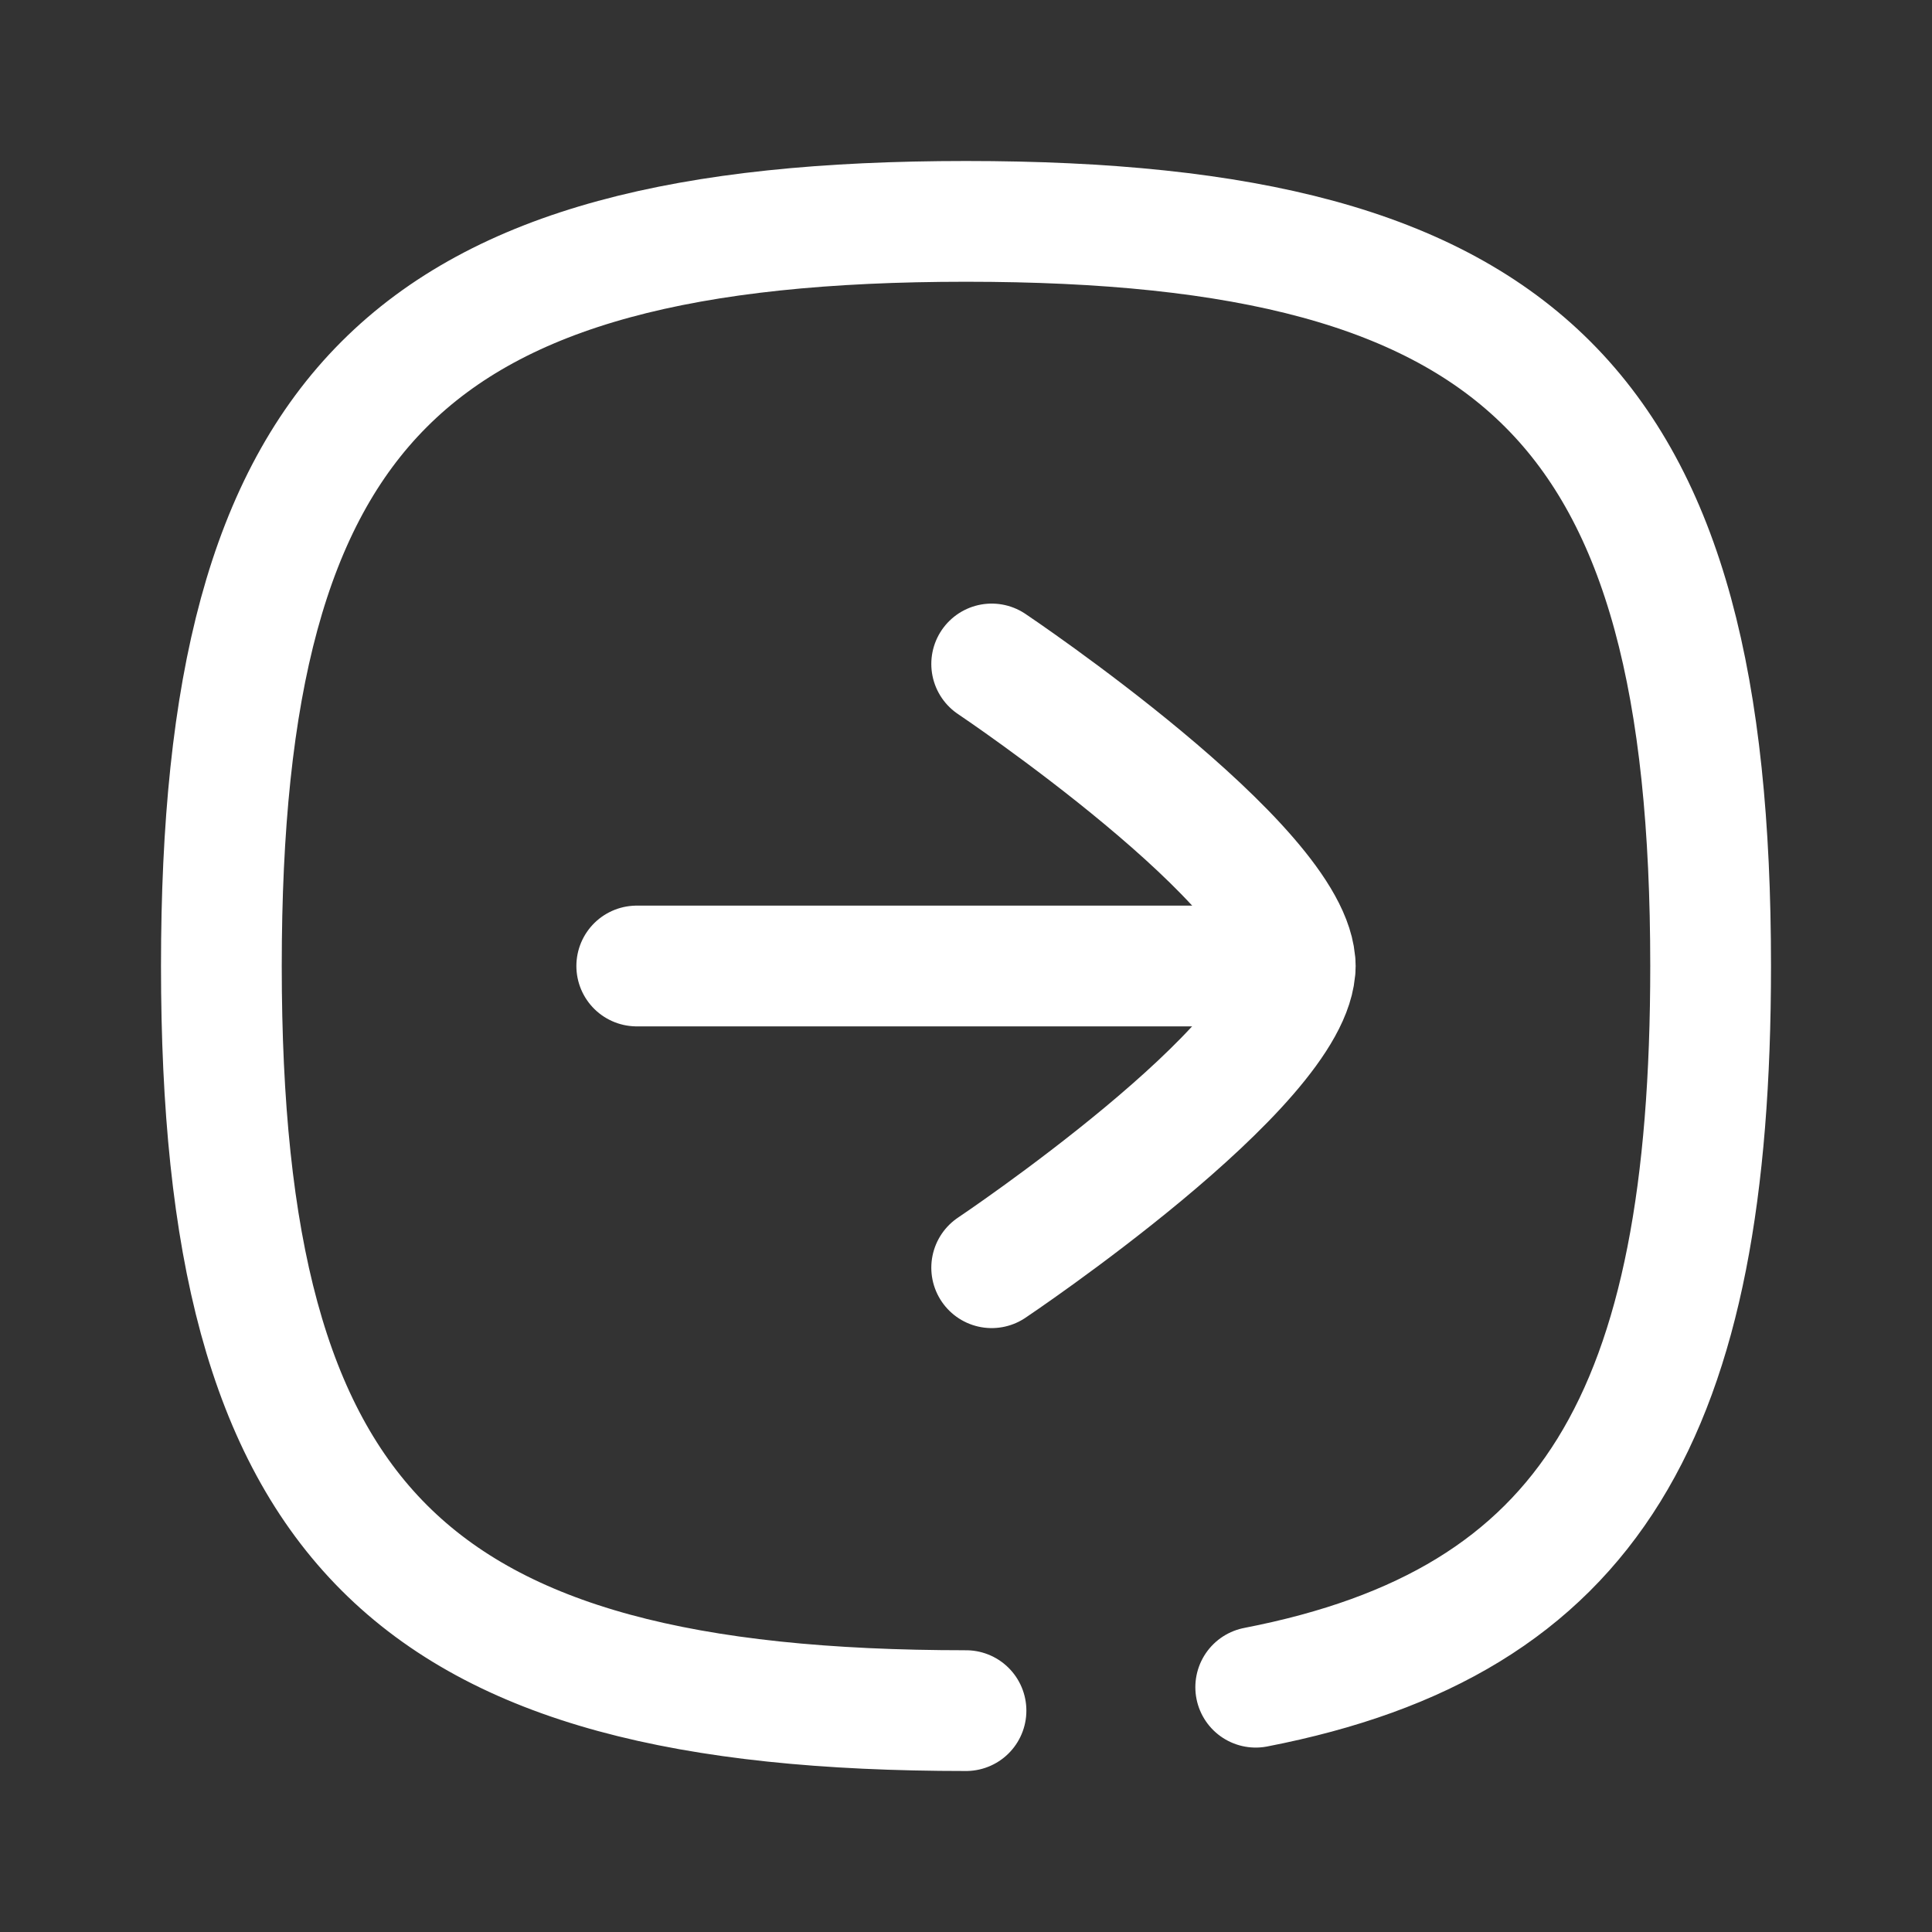
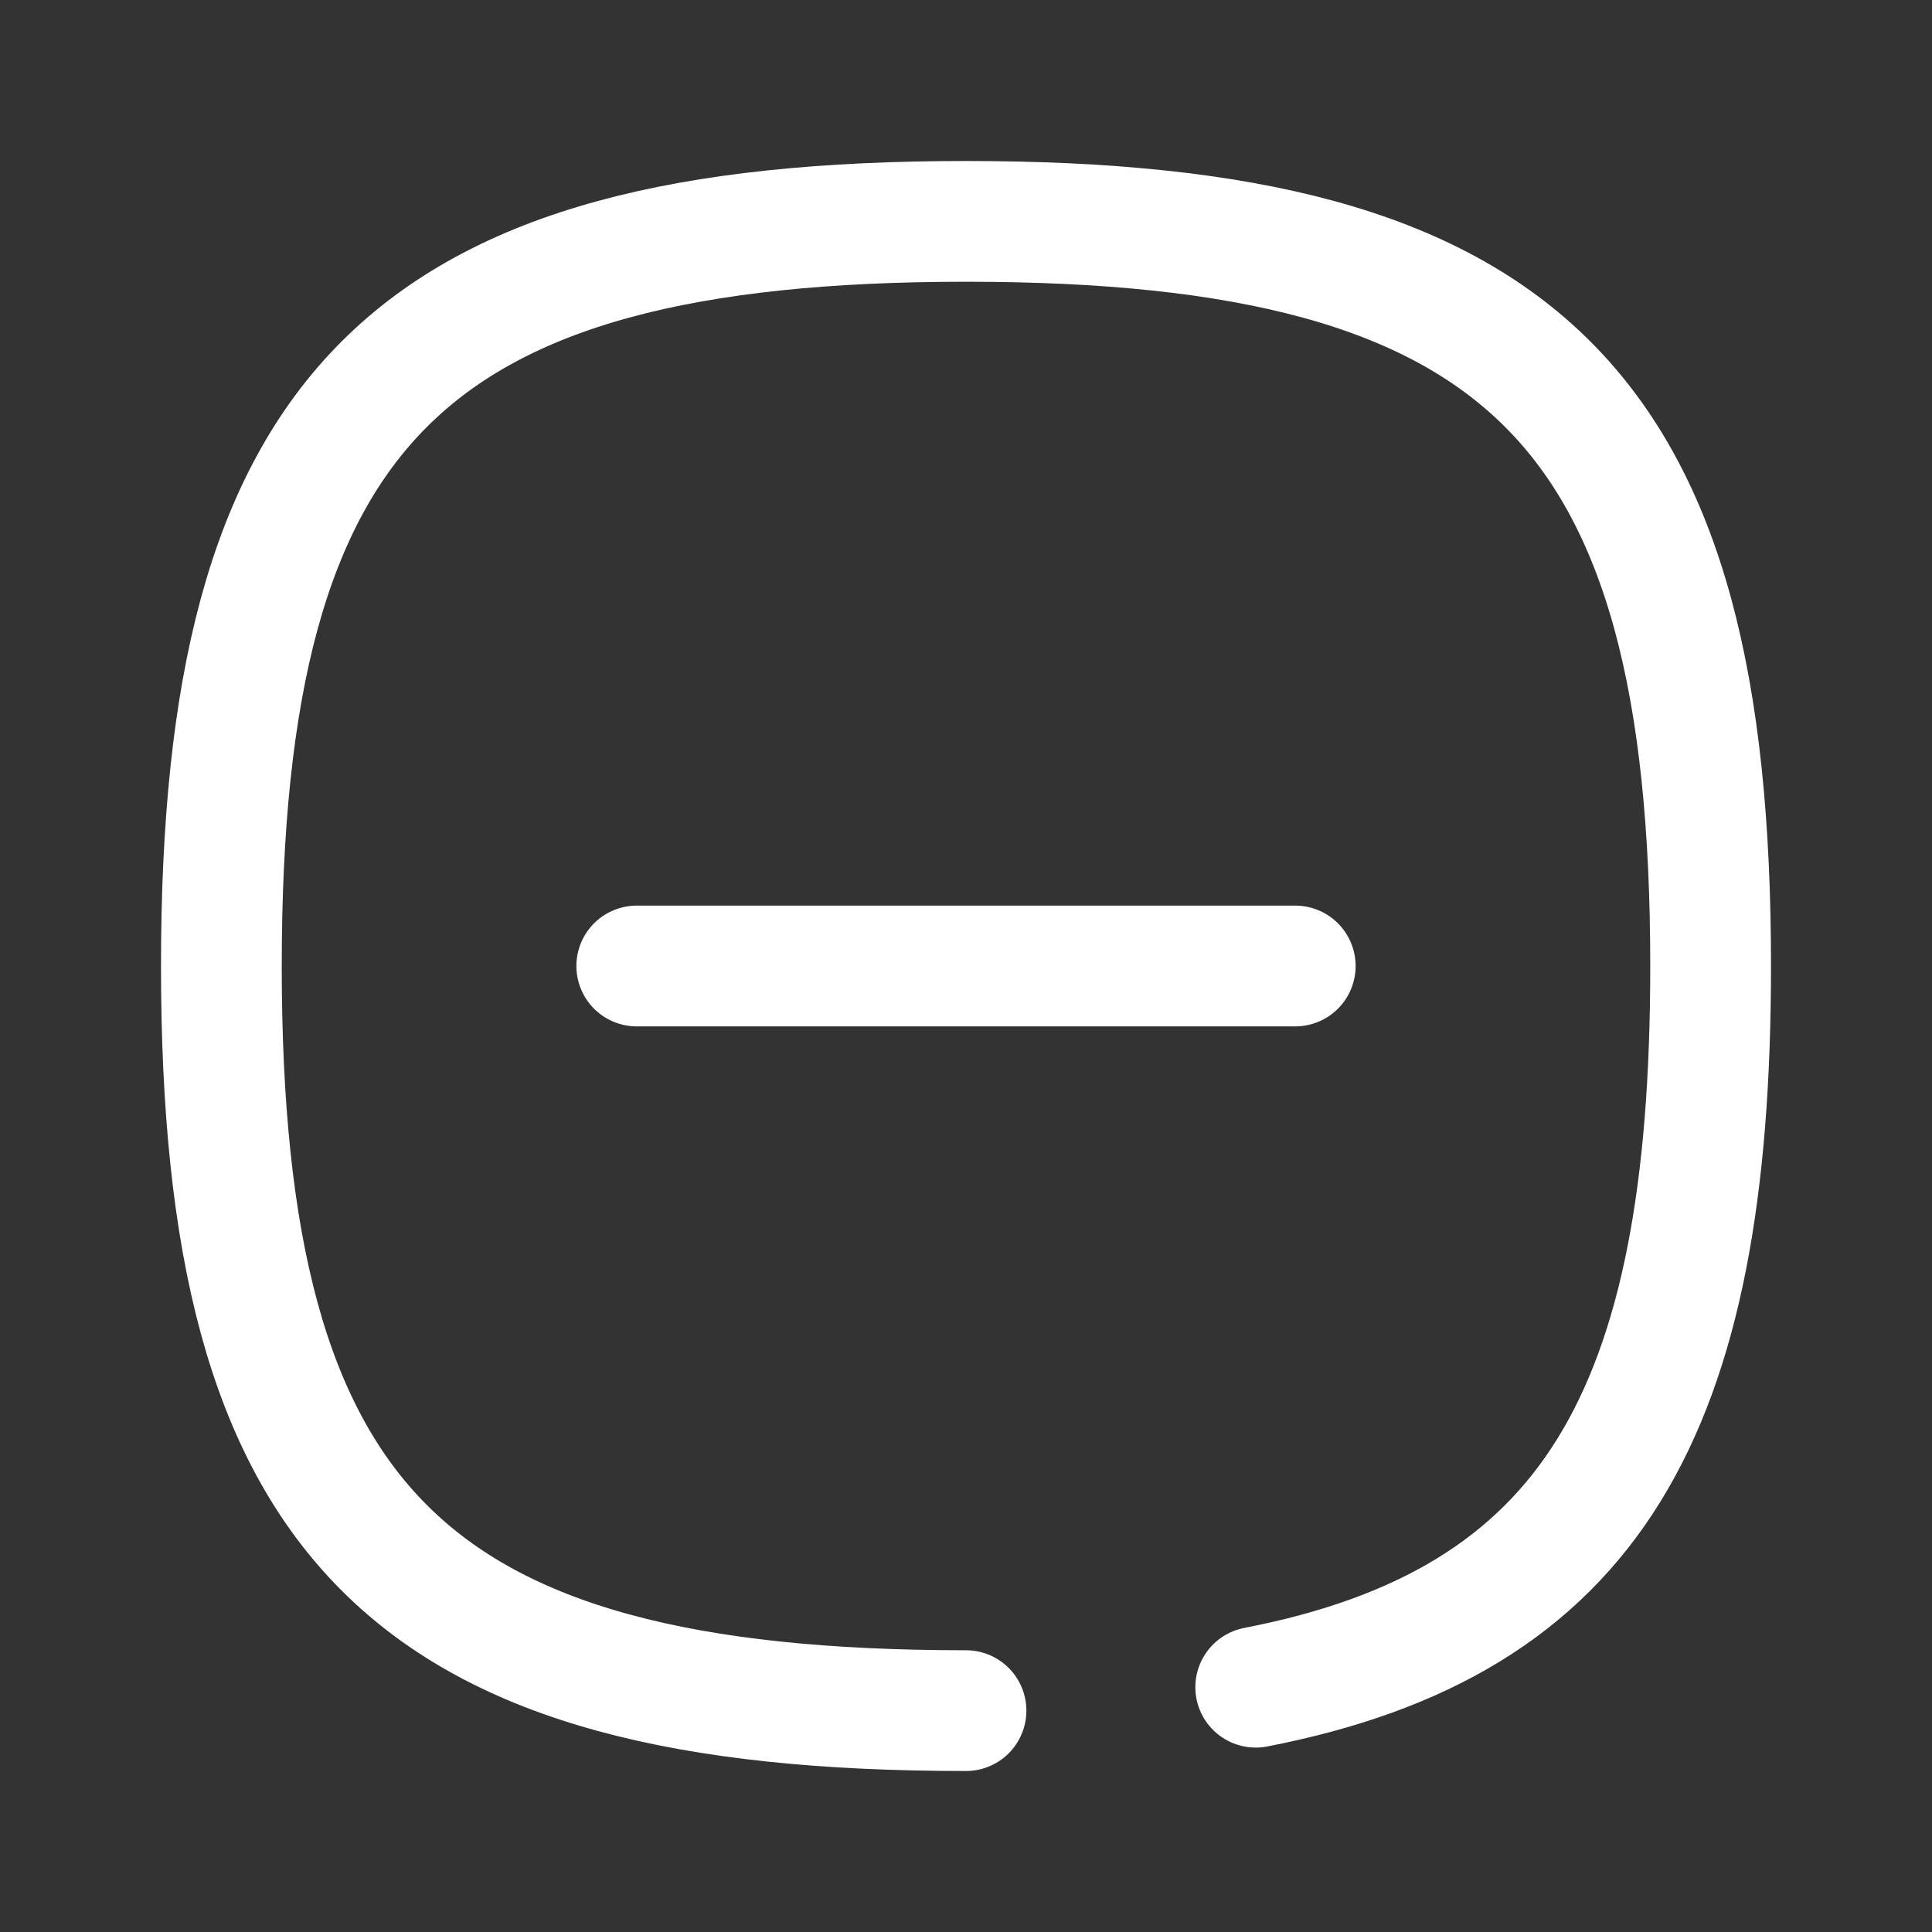
<svg xmlns="http://www.w3.org/2000/svg" width="24" height="24" viewBox="0 0 24 24" fill="none">
  <rect x="0" y="0" width="24" height="24" fill="#333333" stroke="none" />
  <path d="M16.09 12H7.91" stroke="white" stroke-width="1.5" stroke-linecap="round" stroke-linejoin="round" />
-   <path d="M12.319 8.248C12.319 8.248 16.089 10.776 16.089 12C16.089 13.224 12.319 15.748 12.319 15.748" stroke="white" stroke-width="1.5" stroke-linecap="round" stroke-linejoin="round" />
  <path d="M15.599 20.959C19.765 20.151 21.25 17.562 21.25 12C21.25 5.063 18.939 2.75 12 2.75C5.06 2.75 2.75 5.063 2.75 12C2.75 18.937 5.06 21.25 12 21.25" stroke="white" stroke-width="1.5" stroke-linecap="round" stroke-linejoin="round" />
</svg>